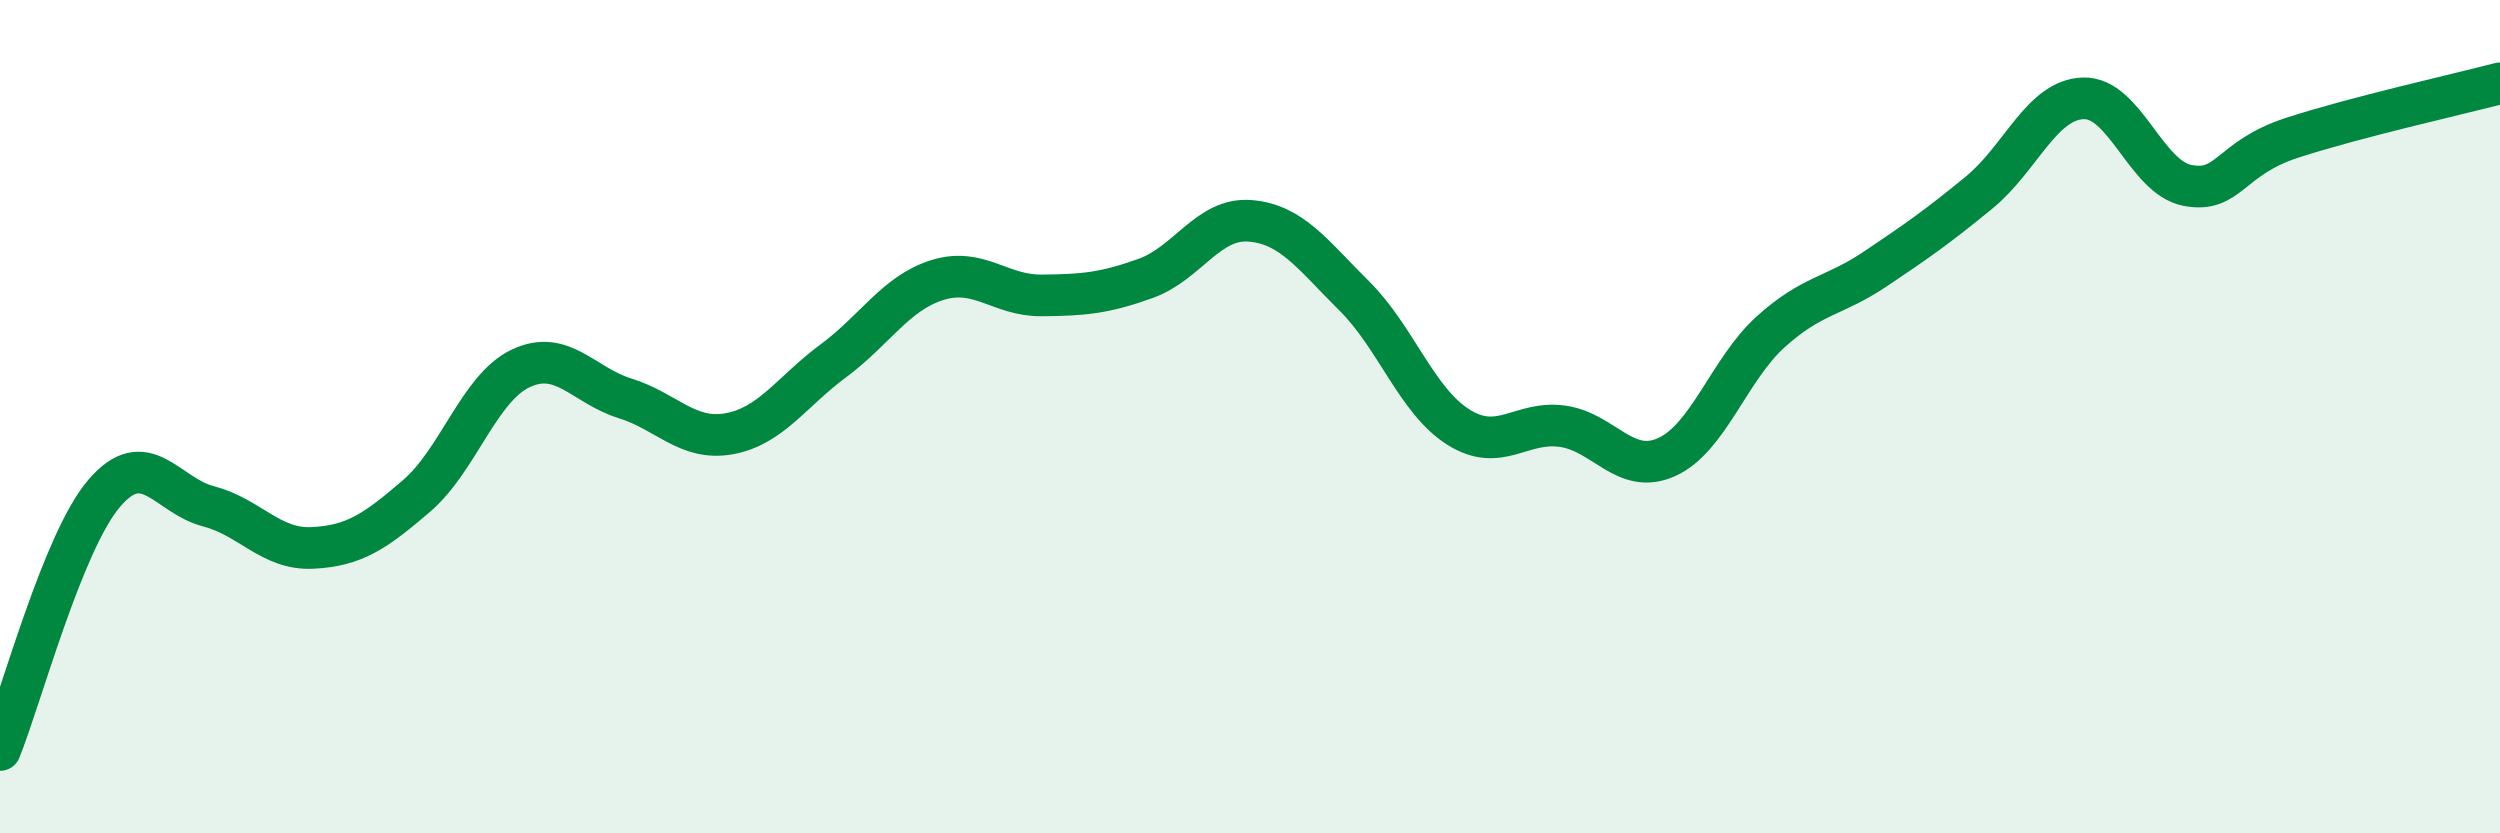
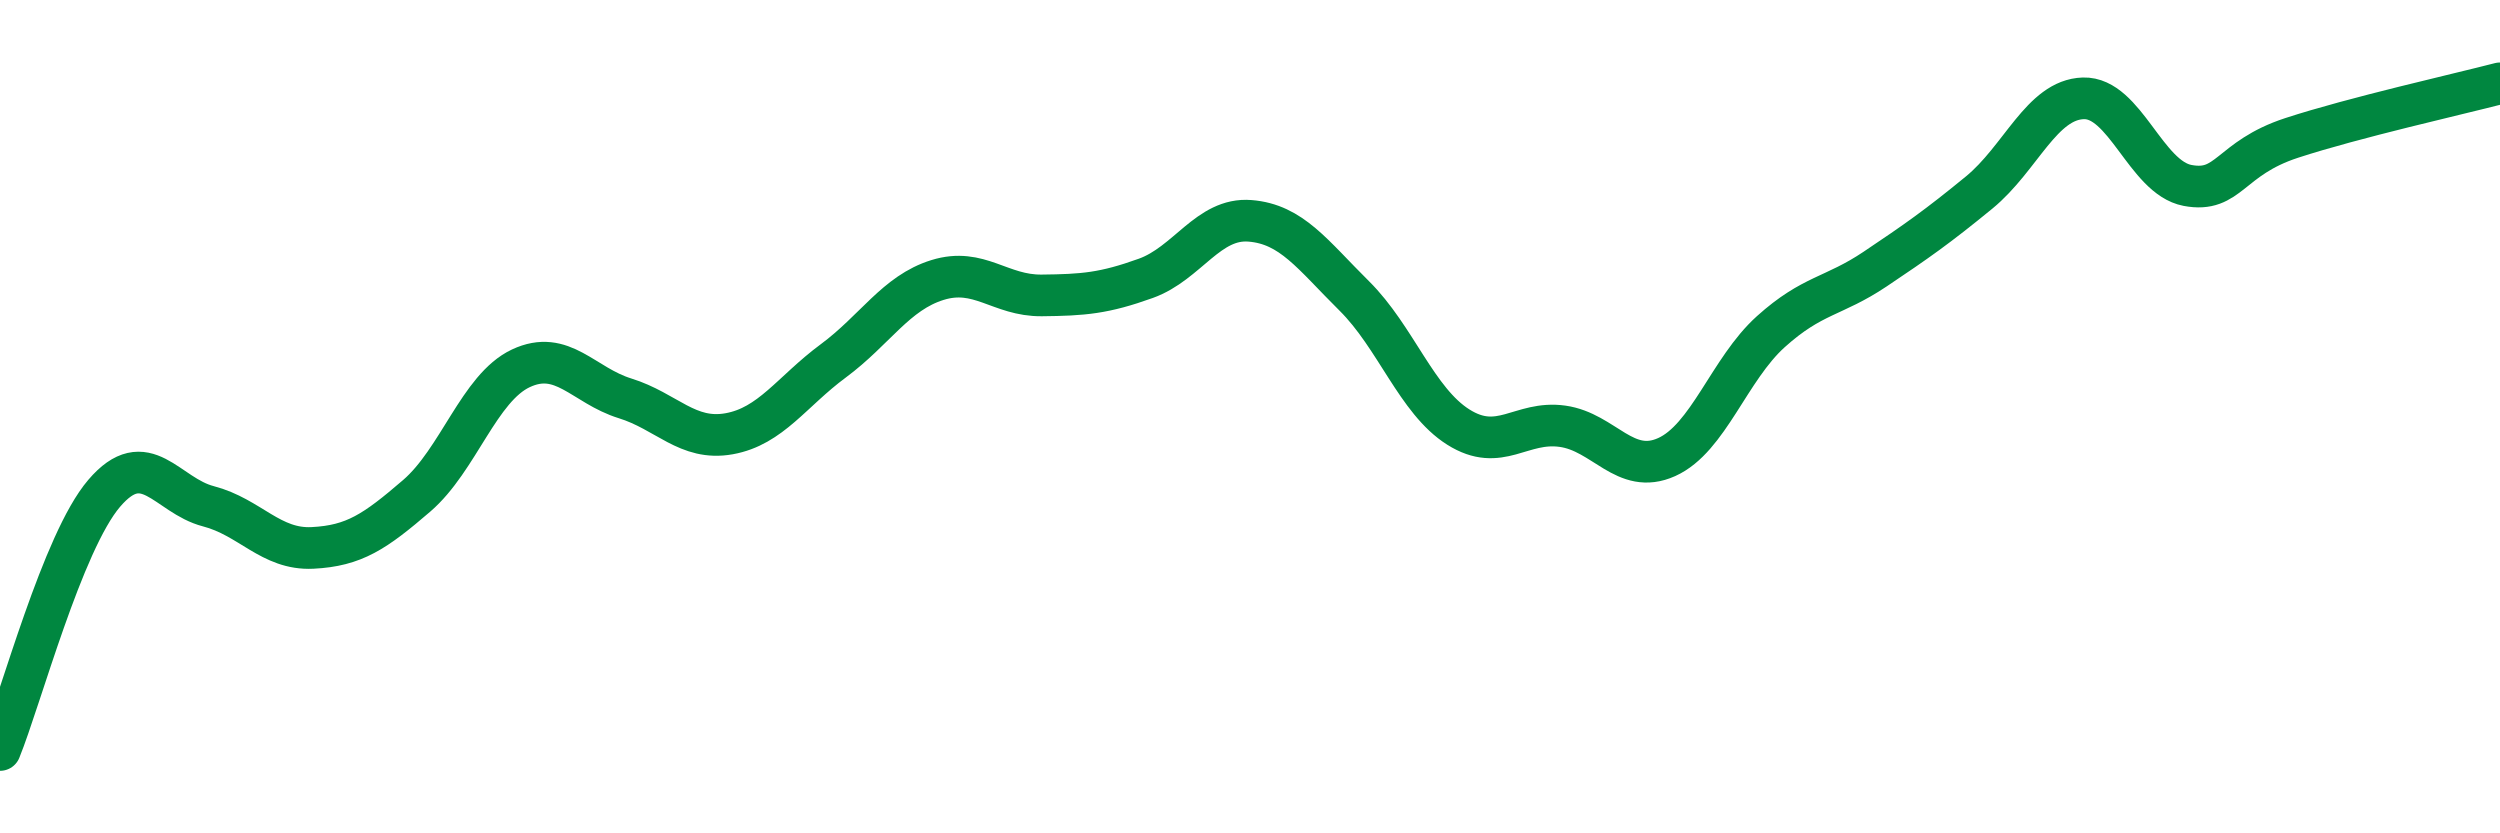
<svg xmlns="http://www.w3.org/2000/svg" width="60" height="20" viewBox="0 0 60 20">
-   <path d="M 0,18 C 0.5,16.77 1.5,13.01 2.5,11.84 C 3.5,10.67 4,11.89 5,12.15 C 6,12.41 6.5,13.2 7.5,13.15 C 8.5,13.1 9,12.76 10,11.9 C 11,11.04 11.5,9.31 12.5,8.84 C 13.5,8.37 14,9.25 15,9.56 C 16,9.87 16.5,10.59 17.5,10.41 C 18.5,10.23 19,9.4 20,8.66 C 21,7.92 21.5,7.03 22.5,6.72 C 23.5,6.41 24,7.1 25,7.09 C 26,7.08 26.5,7.04 27.5,6.68 C 28.5,6.32 29,5.22 30,5.3 C 31,5.38 31.5,6.11 32.5,7.1 C 33.5,8.09 34,9.62 35,10.25 C 36,10.88 36.5,10.09 37.5,10.23 C 38.5,10.37 39,11.42 40,10.97 C 41,10.52 41.5,8.86 42.5,7.96 C 43.5,7.06 44,7.13 45,6.46 C 46,5.79 46.5,5.44 47.5,4.62 C 48.5,3.8 49,2.39 50,2.36 C 51,2.33 51.5,4.26 52.5,4.45 C 53.5,4.64 53.5,3.8 55,3.31 C 56.5,2.82 59,2.26 60,2L60 20L0 20Z" fill="#008740" opacity="0.1" stroke-linecap="round" stroke-linejoin="round" />
  <path d="M 0,18 C 0.5,16.77 1.5,13.01 2.5,11.84 C 3.5,10.67 4,11.89 5,12.15 C 6,12.41 6.5,13.2 7.5,13.15 C 8.5,13.1 9,12.76 10,11.9 C 11,11.04 11.5,9.31 12.5,8.84 C 13.5,8.37 14,9.25 15,9.56 C 16,9.87 16.5,10.59 17.5,10.41 C 18.5,10.23 19,9.4 20,8.66 C 21,7.92 21.5,7.03 22.5,6.72 C 23.5,6.41 24,7.1 25,7.09 C 26,7.08 26.5,7.04 27.5,6.68 C 28.5,6.32 29,5.22 30,5.3 C 31,5.38 31.5,6.11 32.5,7.1 C 33.5,8.09 34,9.62 35,10.25 C 36,10.88 36.5,10.09 37.5,10.23 C 38.5,10.37 39,11.42 40,10.97 C 41,10.52 41.5,8.86 42.5,7.96 C 43.5,7.06 44,7.13 45,6.46 C 46,5.79 46.5,5.44 47.5,4.62 C 48.5,3.8 49,2.39 50,2.36 C 51,2.33 51.5,4.26 52.5,4.45 C 53.5,4.64 53.5,3.8 55,3.31 C 56.5,2.82 59,2.26 60,2" stroke="#008740" stroke-width="1" fill="none" stroke-linecap="round" stroke-linejoin="round" />
</svg>